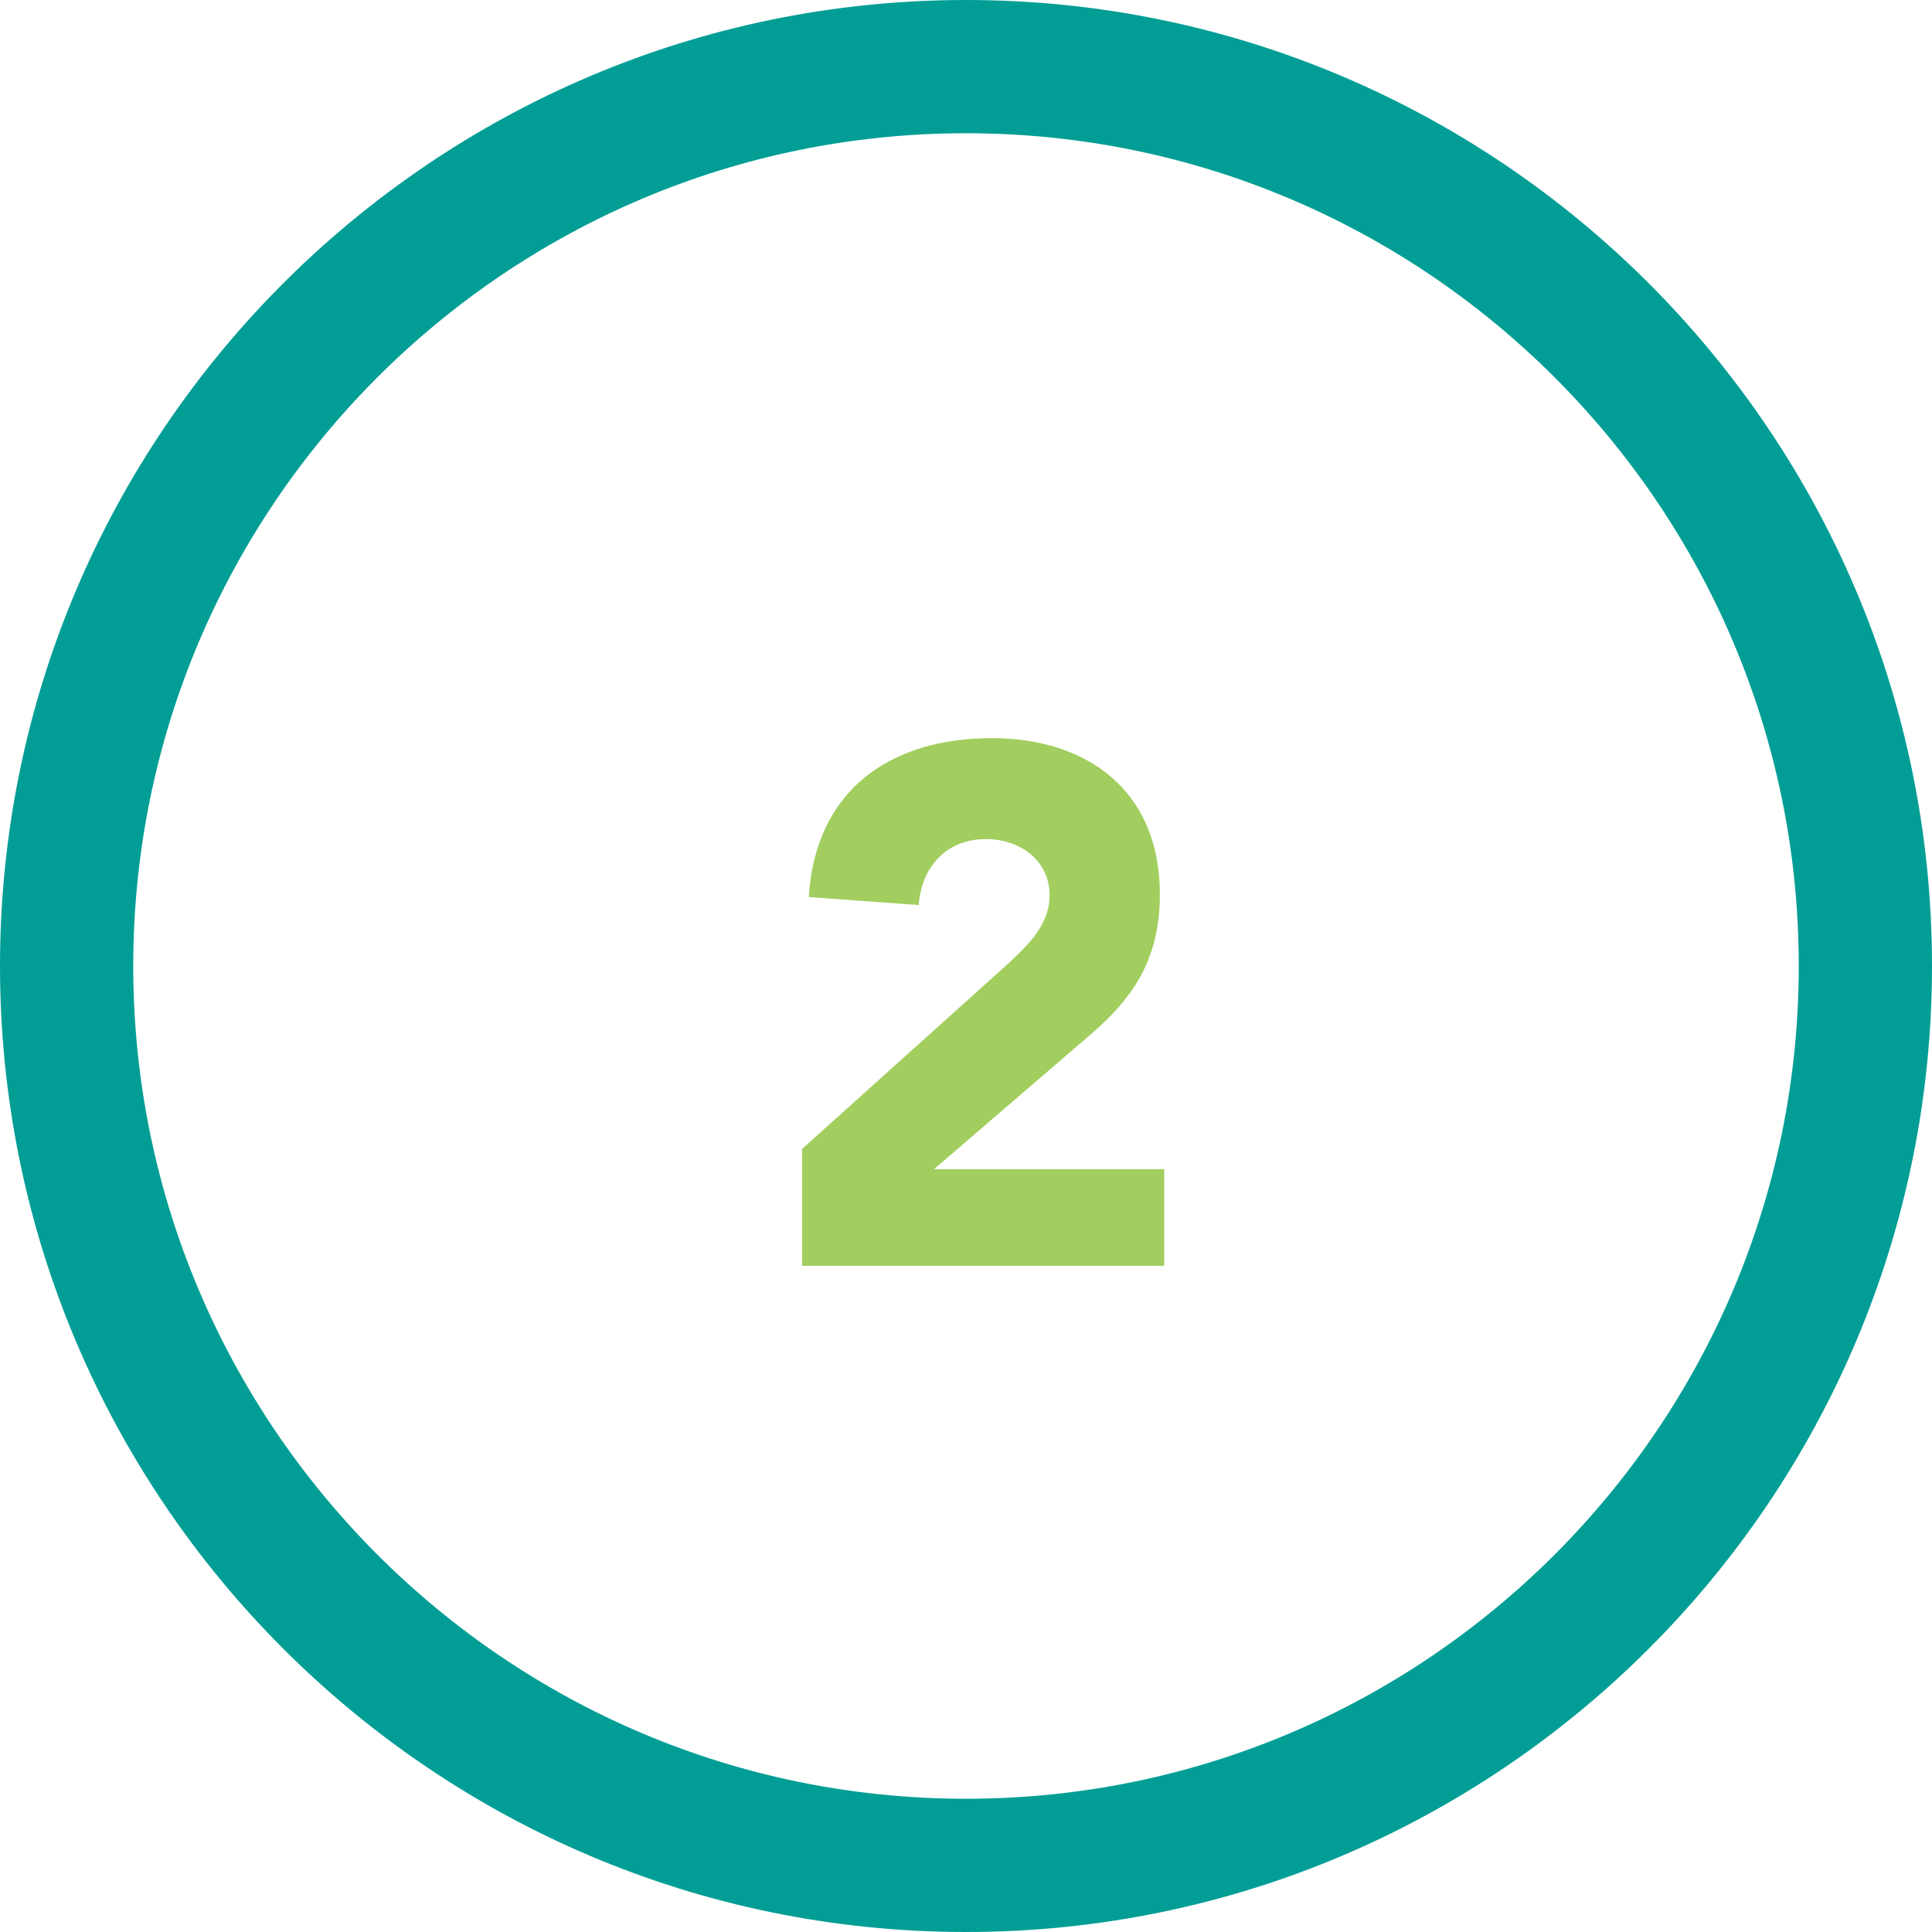
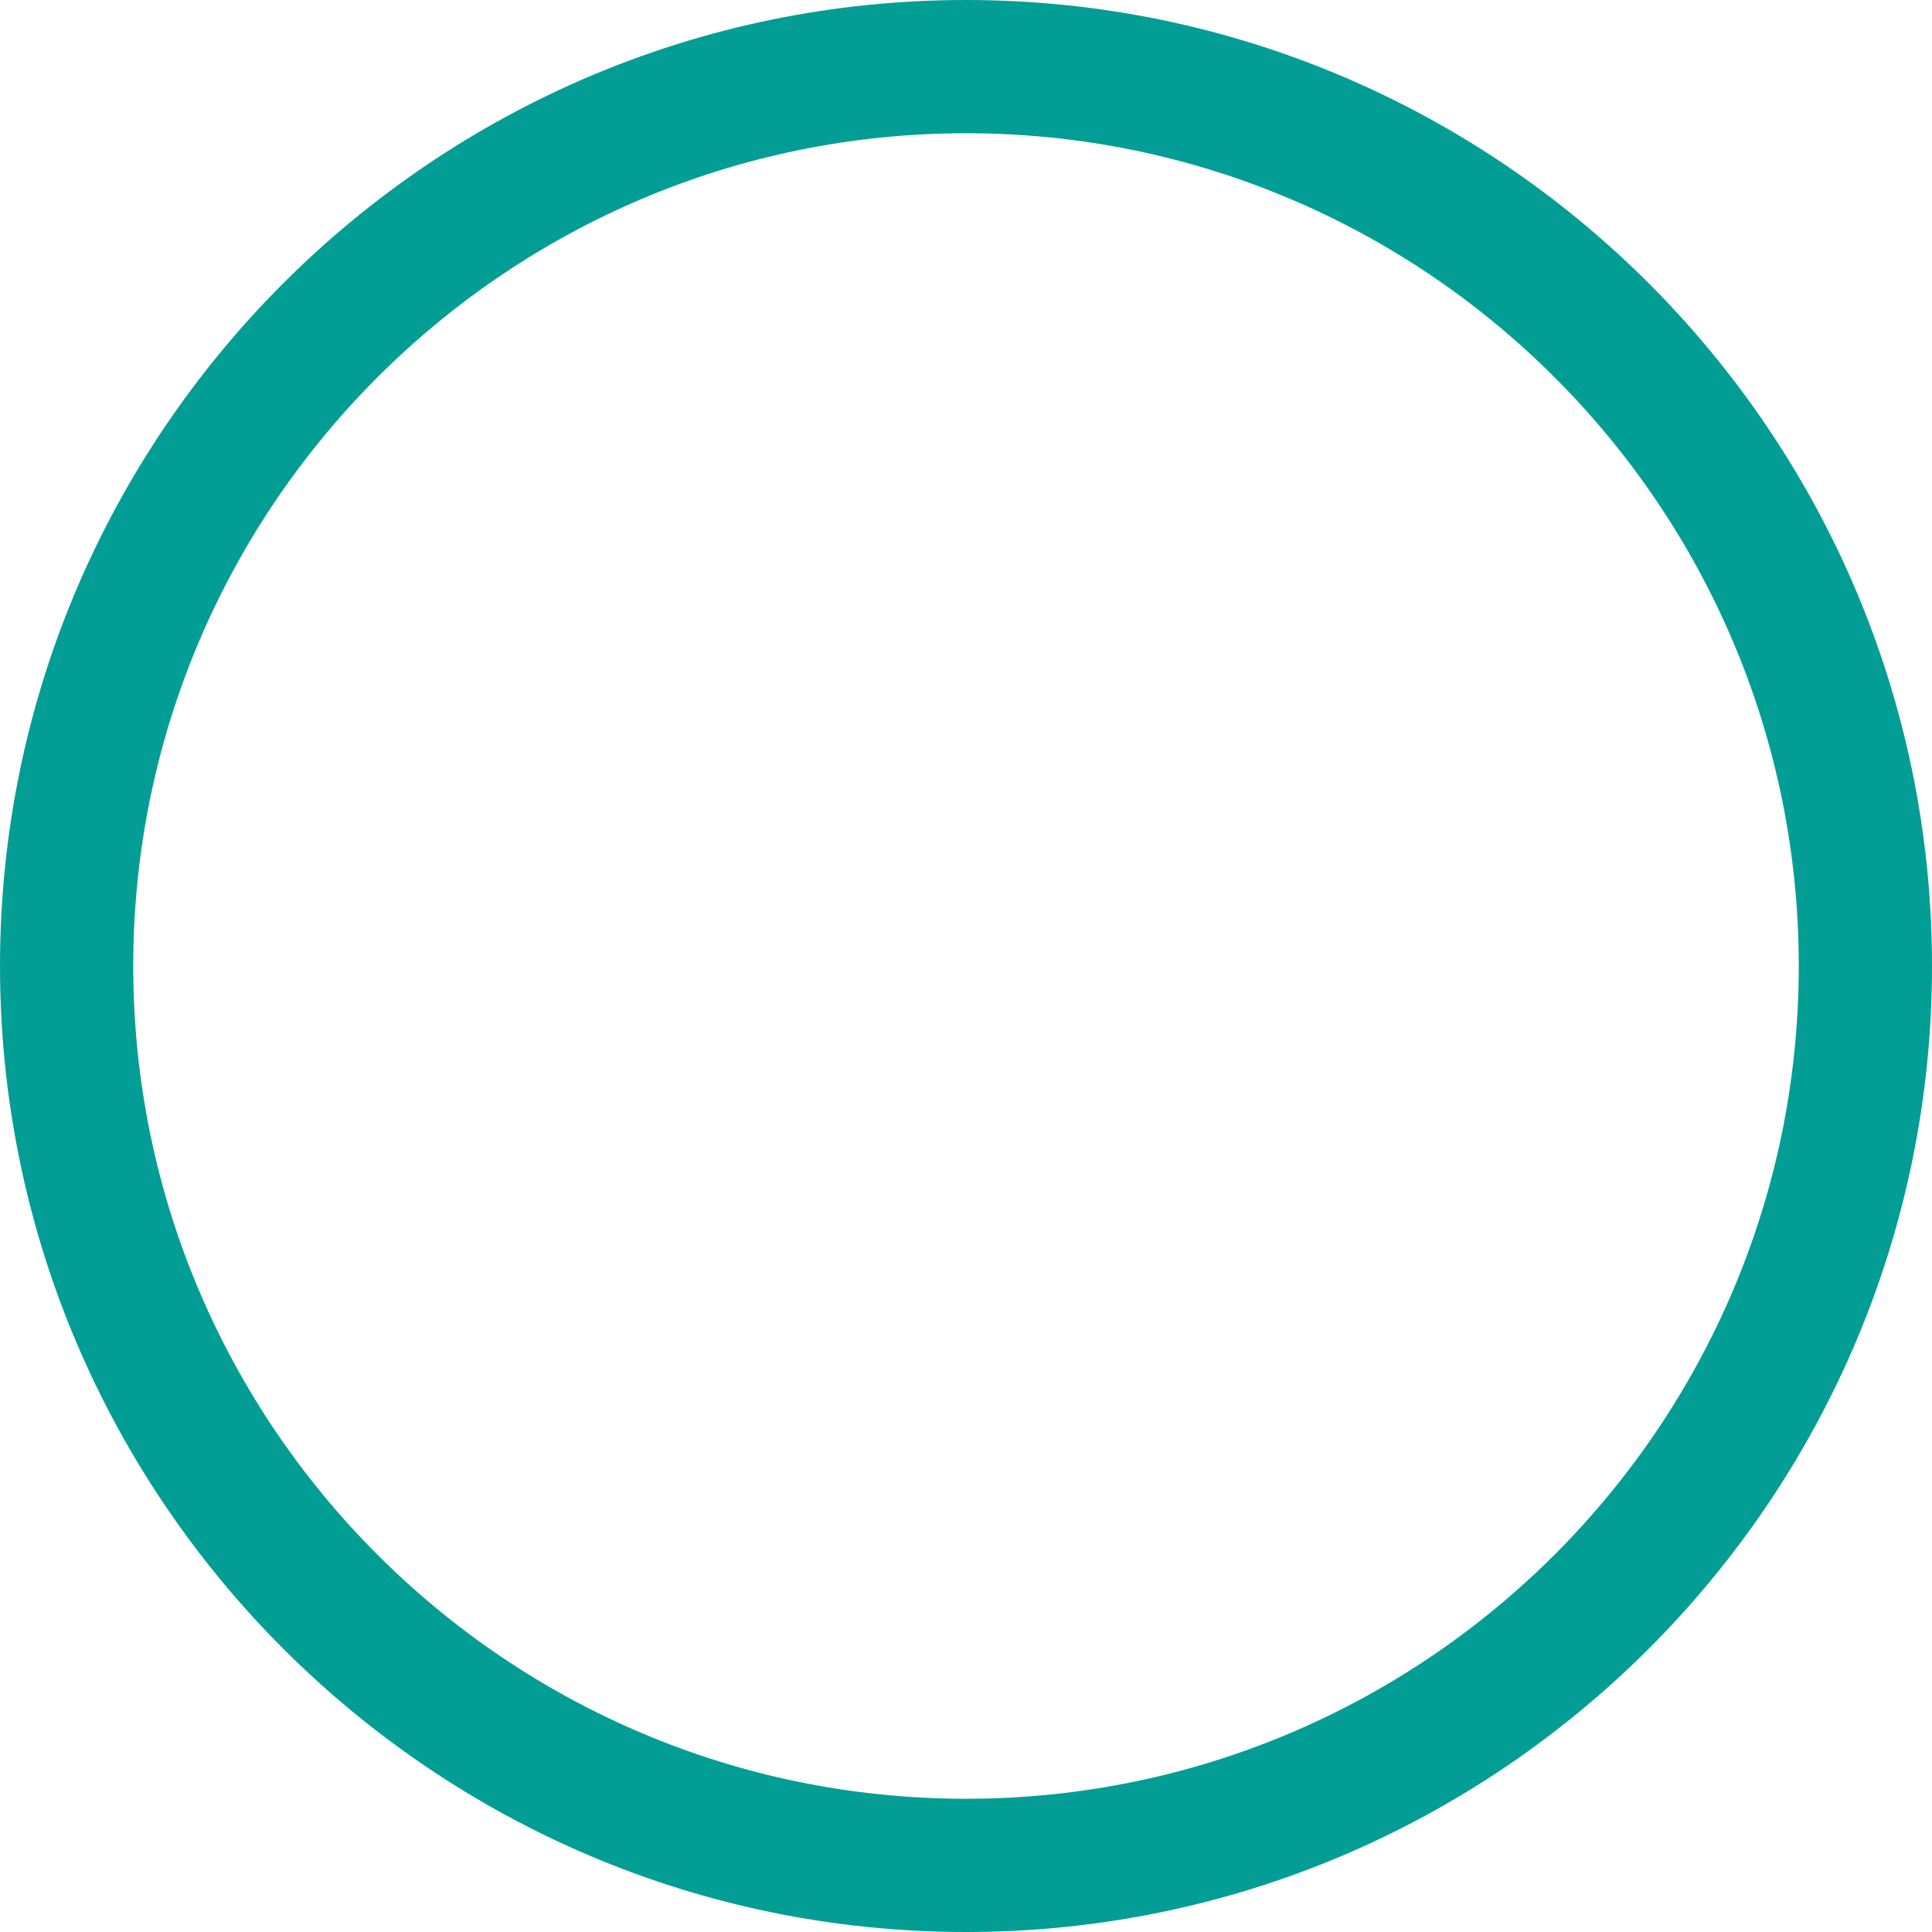
<svg xmlns="http://www.w3.org/2000/svg" id="Layer_2" data-name="Layer 2" width="58" height="58" viewBox="0 0 58 58">
  <defs>
    <style> .cls-1 { fill: #029e96; } .cls-2 { fill: none; } .cls-3 { isolation: isolate; } .cls-4 { fill: #a1ce5e; } </style>
  </defs>
  <g id="Layer_1-2" data-name="Layer 1">
    <g>
      <g id="_2" data-name=" 2">
        <g class="cls-3">
-           <path class="cls-4" d="M24.07,34.5l6.05-5.44c.62-.57,1.39-1.23,1.39-2.18,0-1.06-.9-1.69-1.91-1.69-1.21,0-1.94.86-2.02,1.98l-3.3-.24c.2-3.21,2.44-4.77,5.5-4.77,2.84,0,5.04,1.56,5.04,4.69,0,2-.86,3.15-2.05,4.18l-4.73,4.07h6.91v2.9h-10.87v-3.5Z" />
-         </g>
+           </g>
      </g>
      <g id="Ellipse_3" data-name="Ellipse 3">
-         <circle class="cls-2" cx="29" cy="29" r="29" />
        <path class="cls-1" d="M29,58C13.01,58,0,44.99,0,29S13.01,0,29,0s29,13.01,29,29-13.01,29-29,29ZM29,4C15.21,4,4,15.21,4,29s11.21,25,25,25,25-11.21,25-25S42.79,4,29,4Z" />
      </g>
    </g>
  </g>
</svg>